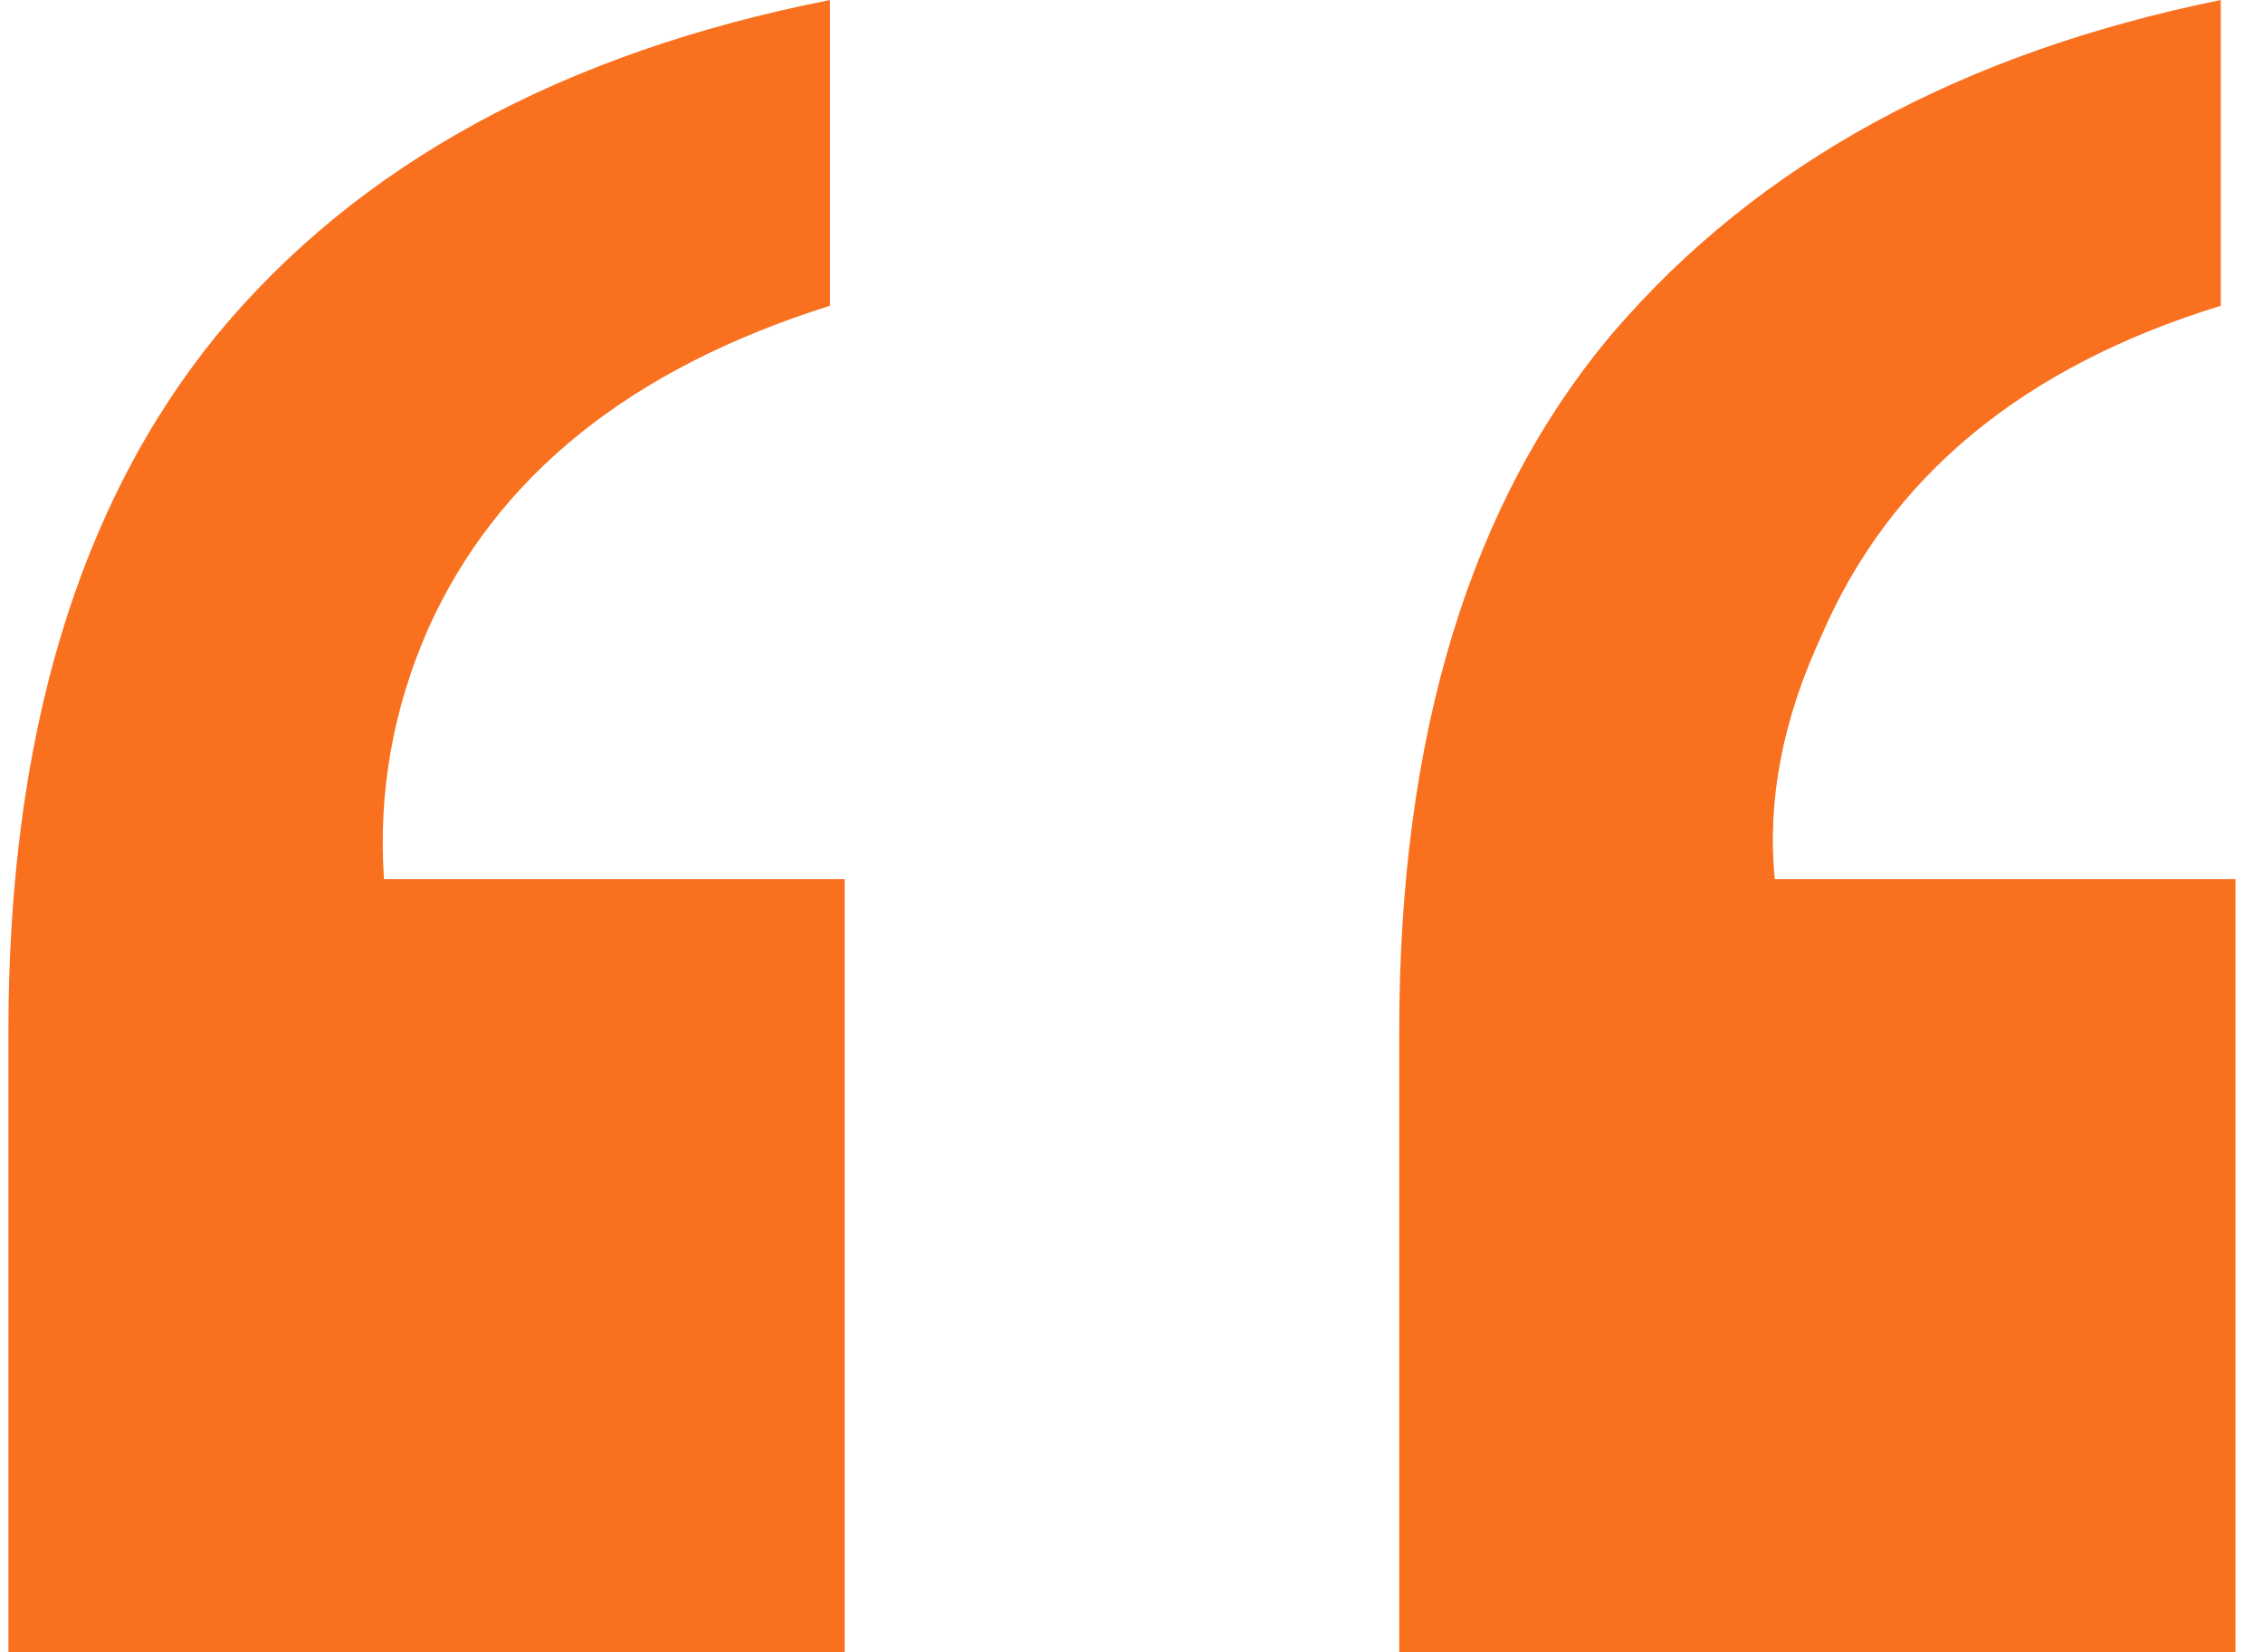
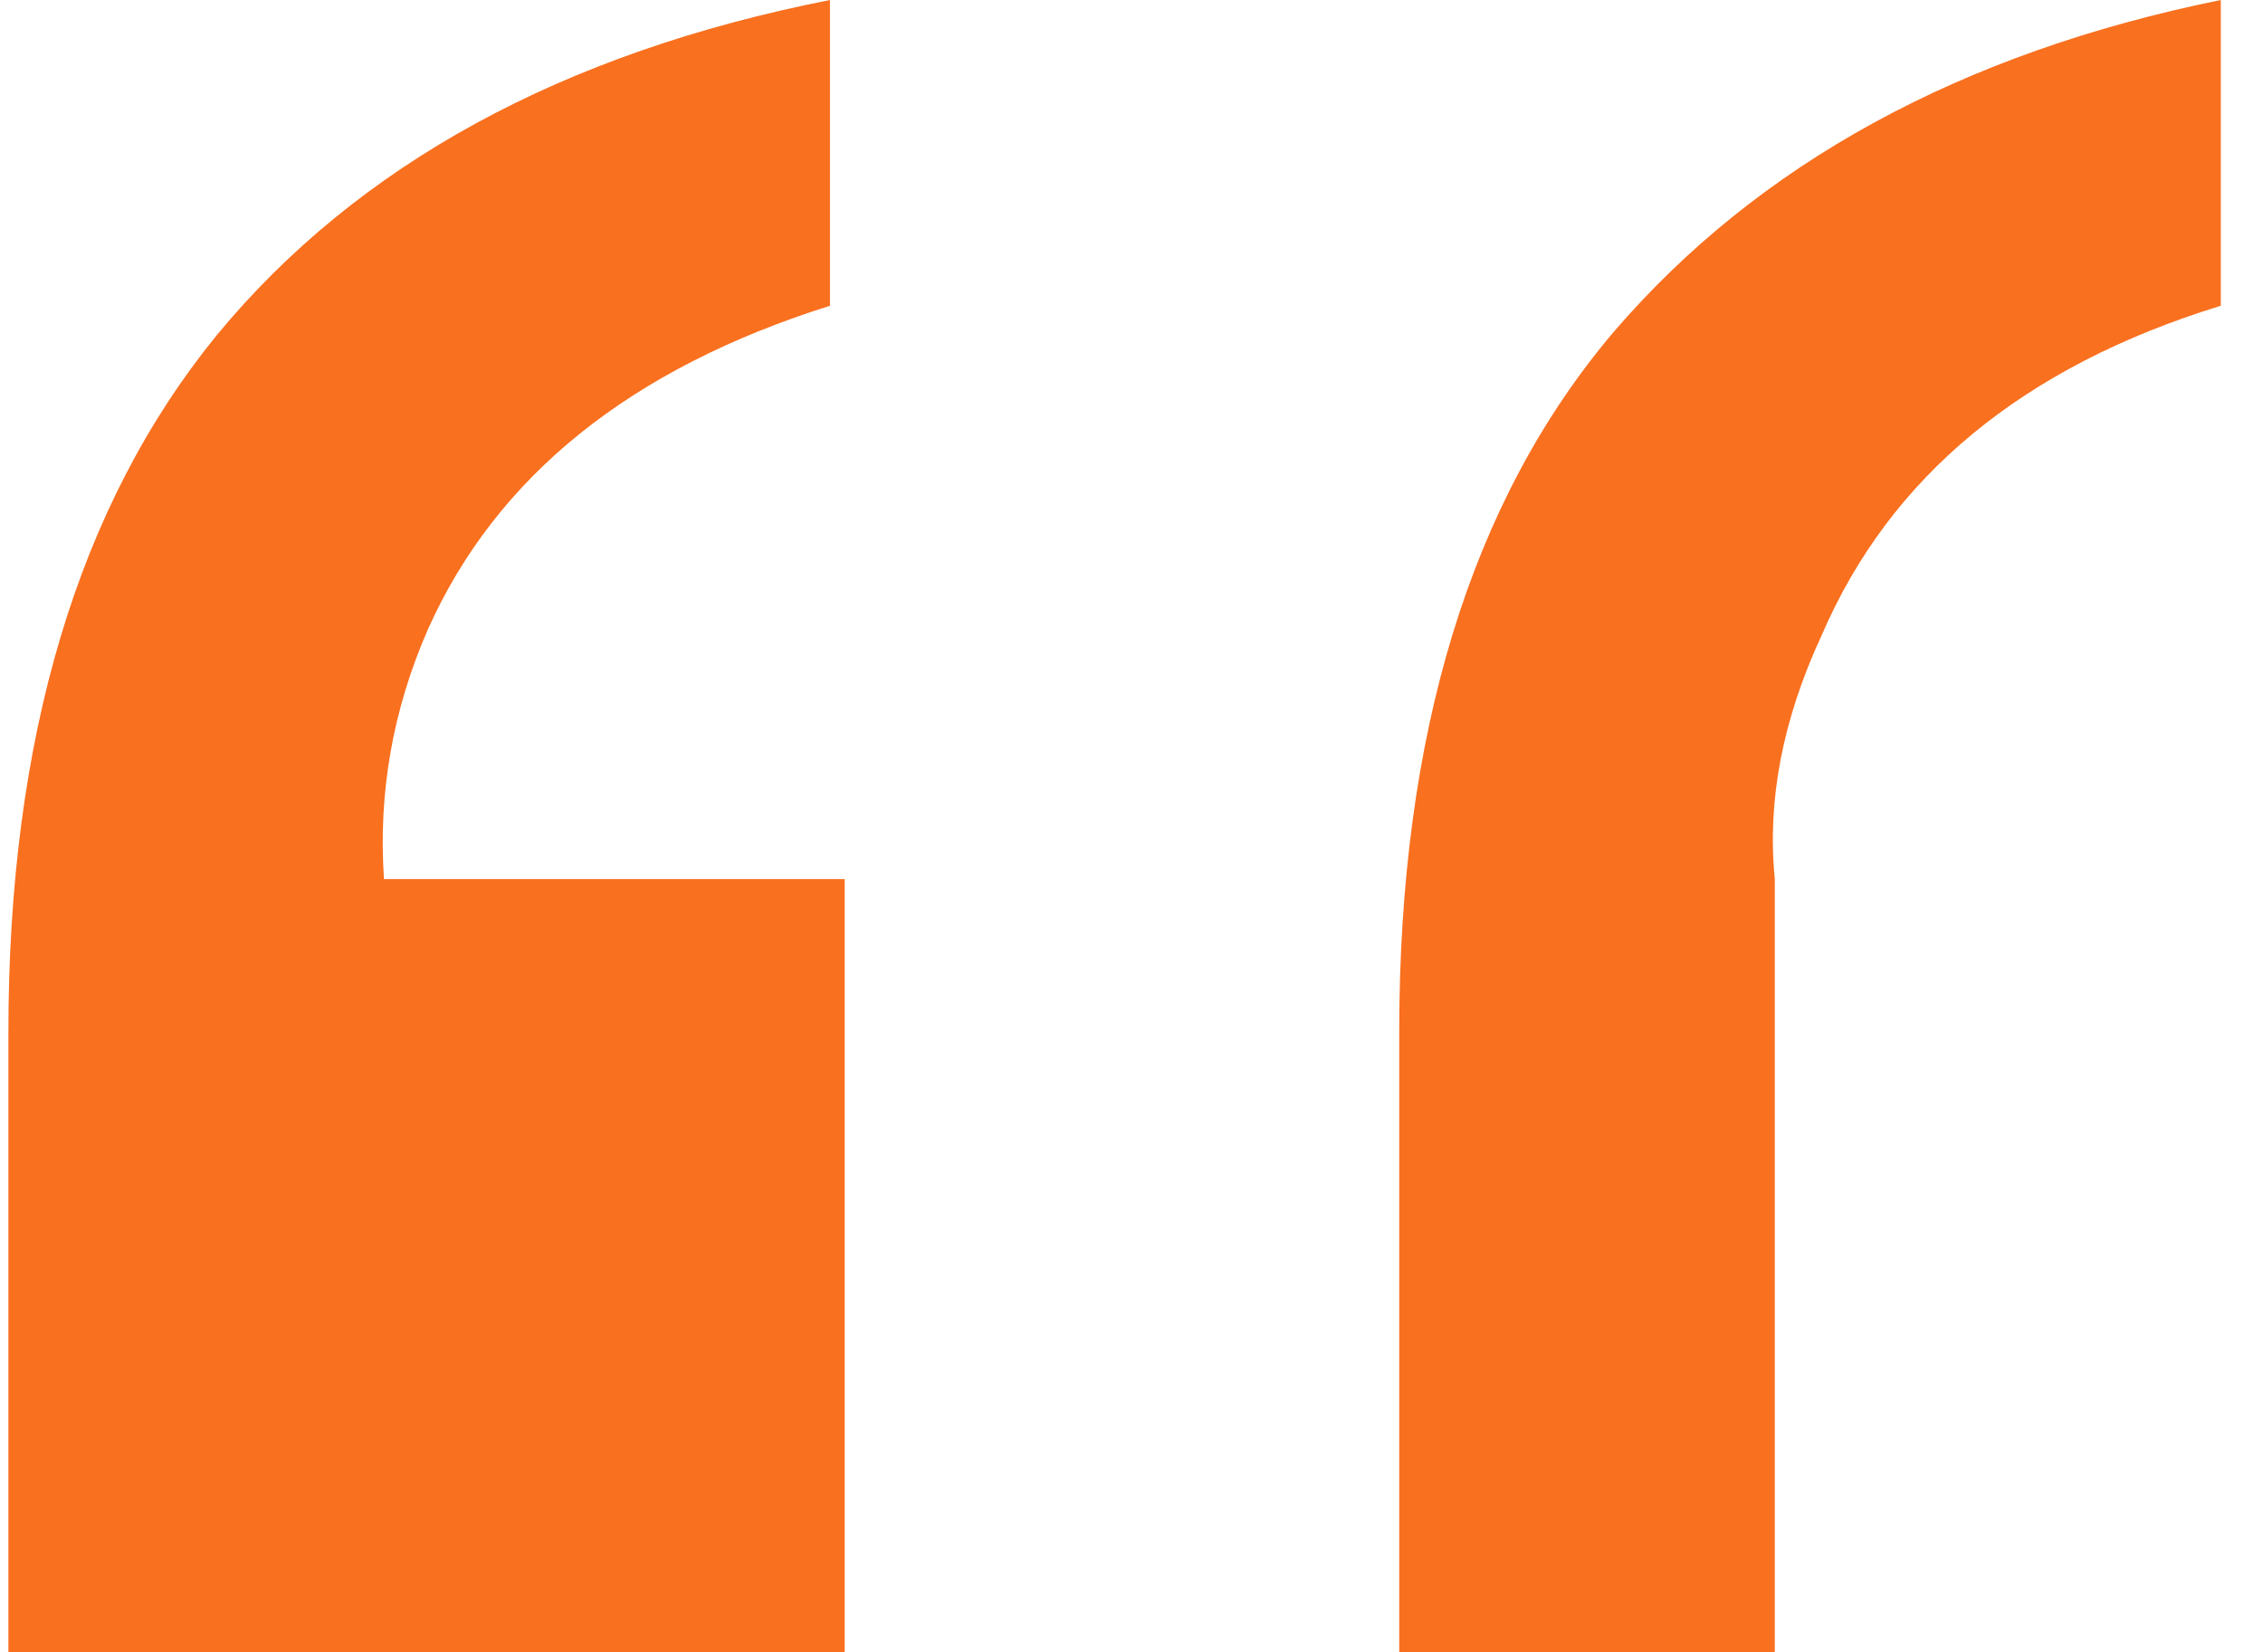
<svg xmlns="http://www.w3.org/2000/svg" width="63" height="46" viewBox="0 0 63 46" fill="none">
-   <path d="M38.953 28.73C38.953 20.435 40.941 13.942 44.916 9.249C48.946 4.556 54.583 1.473 61.825 0V8.512C56.325 10.204 52.622 13.26 50.716 17.68C49.627 20.026 49.191 22.291 49.409 24.473H62.234V46H38.953V28.73ZM0.234 28.73C0.234 20.544 2.167 14.078 6.034 9.331C9.955 4.584 15.645 1.473 23.106 0V8.512C17.551 10.259 13.821 13.26 11.915 17.516C10.935 19.753 10.526 22.072 10.69 24.473H23.515V46H0.234V28.73Z" fill="#F9701F" />
+   <path d="M38.953 28.73C38.953 20.435 40.941 13.942 44.916 9.249C48.946 4.556 54.583 1.473 61.825 0V8.512C56.325 10.204 52.622 13.26 50.716 17.68C49.627 20.026 49.191 22.291 49.409 24.473V46H38.953V28.73ZM0.234 28.73C0.234 20.544 2.167 14.078 6.034 9.331C9.955 4.584 15.645 1.473 23.106 0V8.512C17.551 10.259 13.821 13.26 11.915 17.516C10.935 19.753 10.526 22.072 10.69 24.473H23.515V46H0.234V28.73Z" fill="#F9701F" />
</svg>